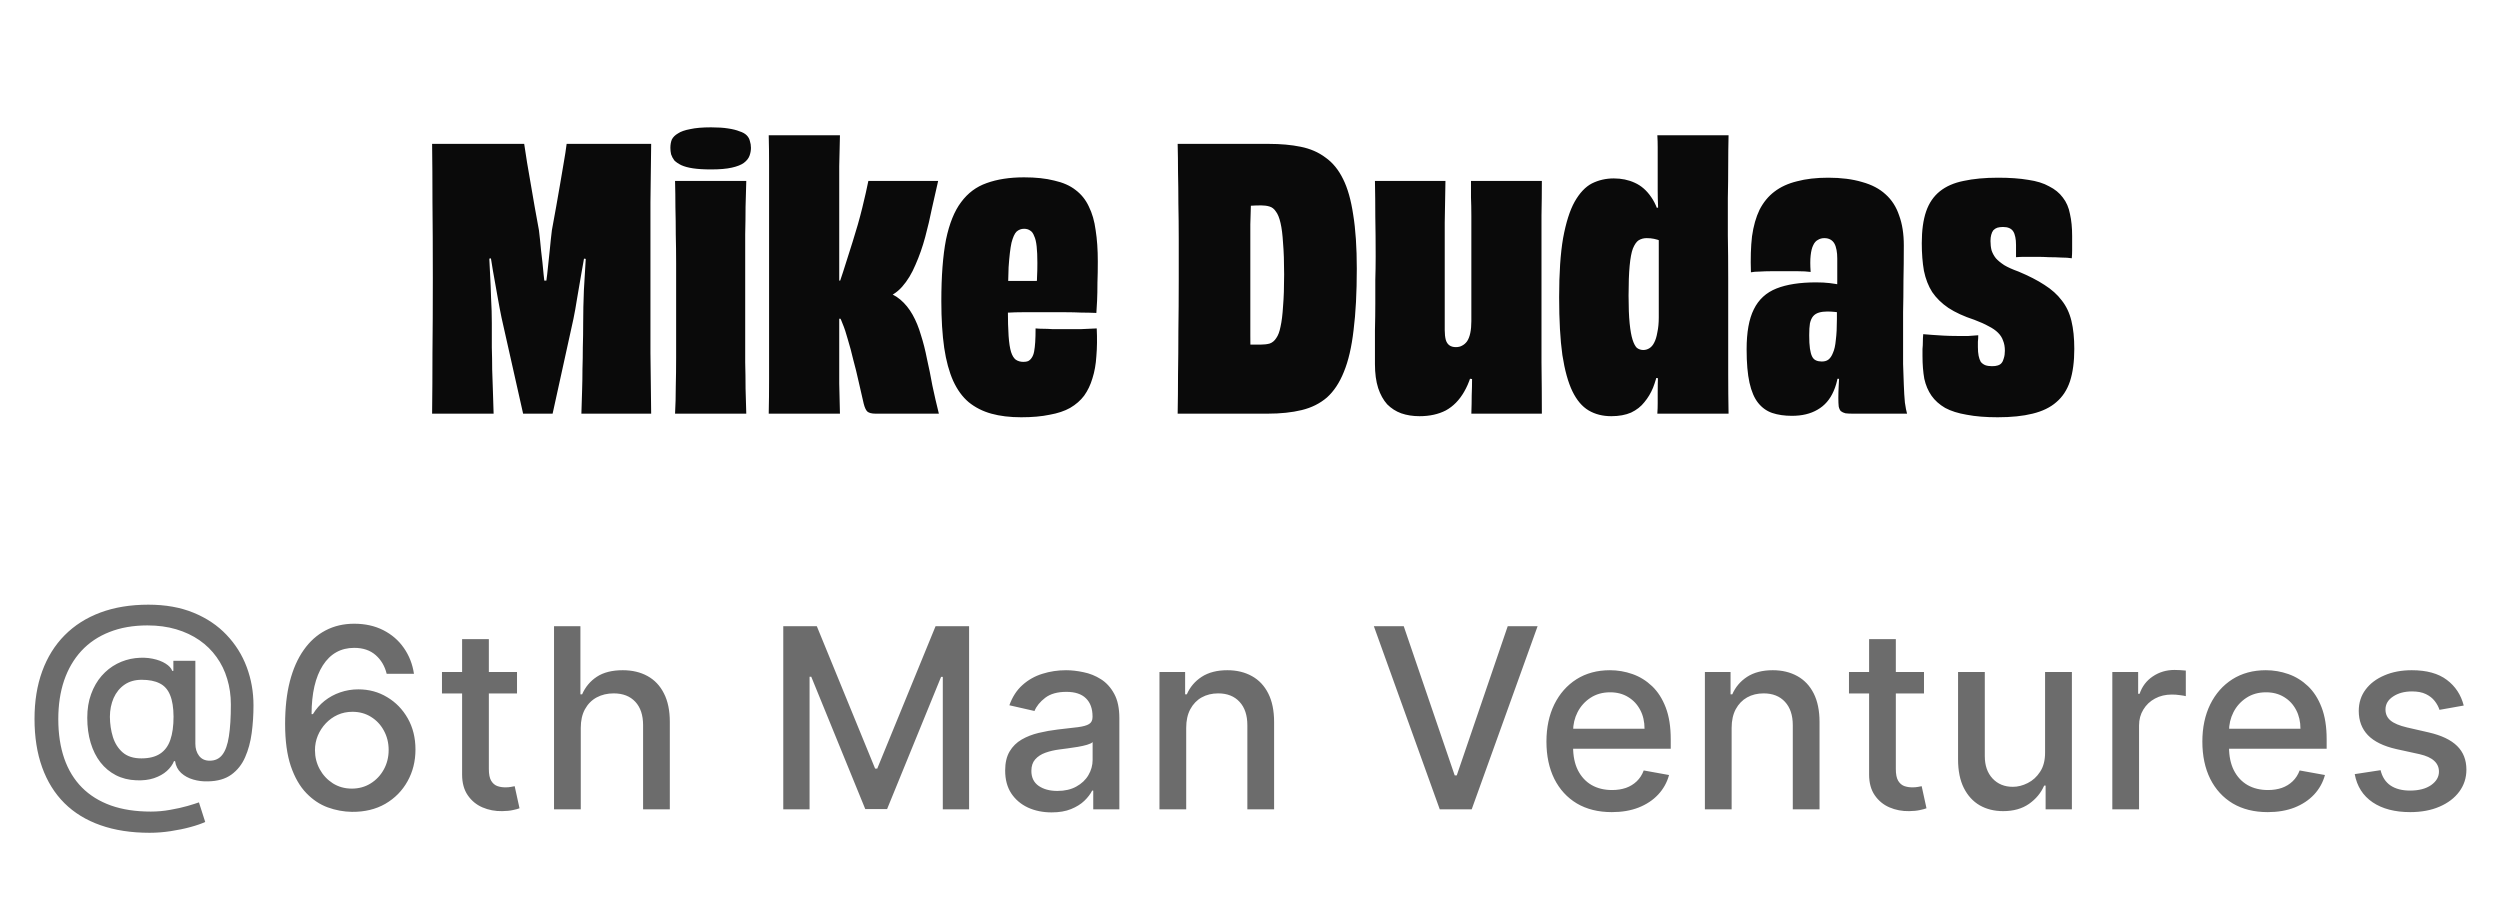
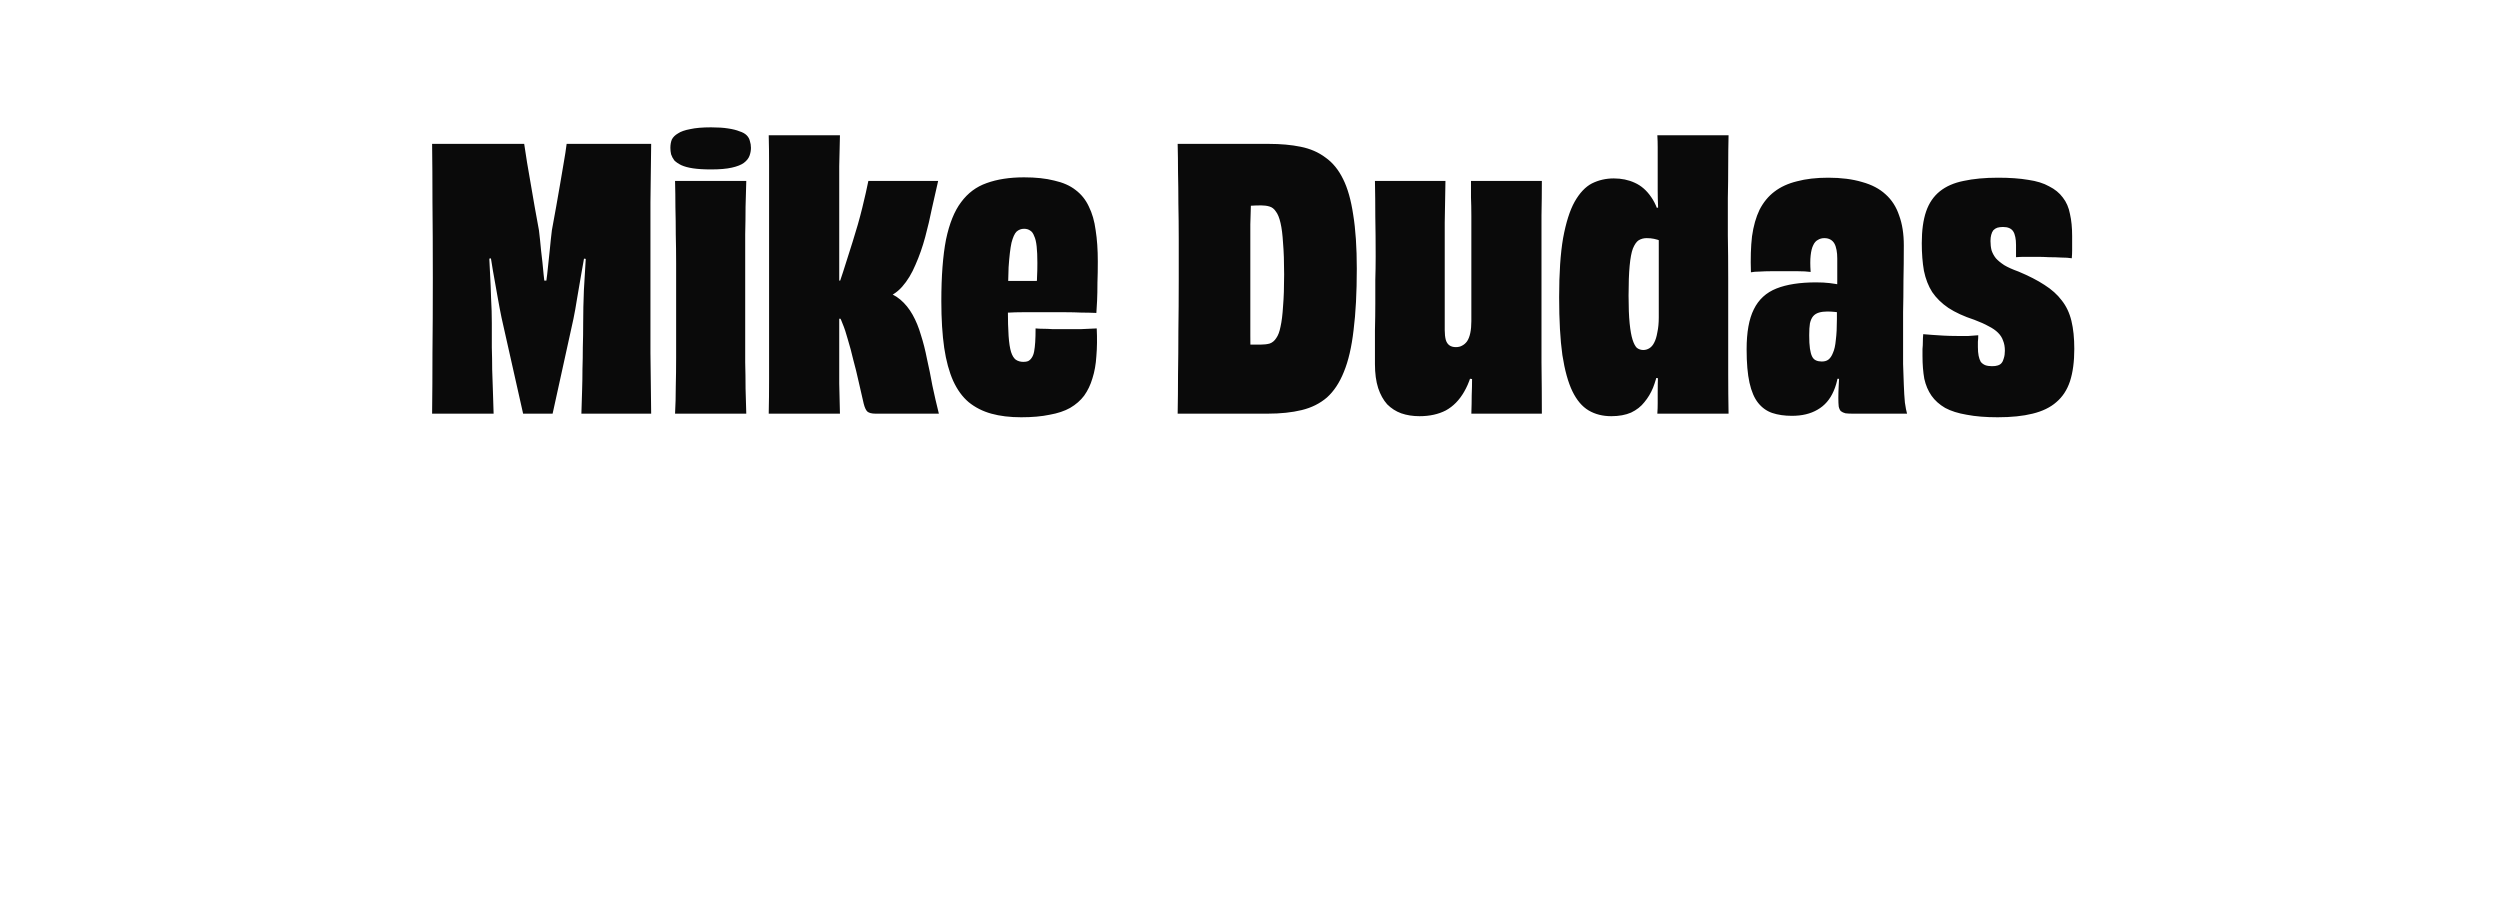
<svg xmlns="http://www.w3.org/2000/svg" width="139" height="50" viewBox="0 0 139 50" fill="none">
  <path d="M24.025 23C24.038 21.92 24.045 20.793 24.045 19.62C24.058 18.447 24.065 17.067 24.065 15.48C24.065 13.84 24.058 12.427 24.045 11.24C24.045 10.053 24.038 8.973 24.025 8H29.145C29.198 8.32 29.252 8.667 29.305 9.04C29.372 9.4 29.438 9.787 29.505 10.2C29.572 10.613 29.645 11.04 29.725 11.48C29.805 11.907 29.885 12.347 29.965 12.8C30.005 13.12 30.045 13.5 30.085 13.94C30.138 14.367 30.185 14.807 30.225 15.26C30.278 15.713 30.325 16.133 30.365 16.52L30.125 15.6H30.505L30.245 16.5C30.312 16.113 30.372 15.693 30.425 15.24C30.478 14.787 30.525 14.347 30.565 13.92C30.605 13.493 30.645 13.12 30.685 12.8C30.765 12.36 30.845 11.92 30.925 11.48C31.005 11.04 31.078 10.62 31.145 10.22C31.212 9.807 31.278 9.413 31.345 9.04C31.412 8.667 31.465 8.32 31.505 8H36.205C36.192 8.973 36.178 10.053 36.165 11.24C36.165 12.427 36.165 13.84 36.165 15.48C36.165 17.067 36.165 18.447 36.165 19.62C36.178 20.793 36.192 21.92 36.205 23H32.325C32.338 22.533 32.352 22.1 32.365 21.7C32.378 21.3 32.385 20.907 32.385 20.52C32.398 20.12 32.405 19.713 32.405 19.3C32.418 18.887 32.425 18.433 32.425 17.94C32.425 17.38 32.438 16.773 32.465 16.12C32.505 15.453 32.545 14.78 32.585 14.1C32.625 13.42 32.638 12.78 32.625 12.18L33.005 14.46L31.805 14.28L32.805 12.24C32.738 12.693 32.665 13.173 32.585 13.68C32.505 14.187 32.418 14.693 32.325 15.2C32.245 15.693 32.165 16.16 32.085 16.6C32.018 17.027 31.952 17.4 31.885 17.72L30.725 23H29.085L27.885 17.66C27.818 17.34 27.745 16.953 27.665 16.5C27.585 16.033 27.498 15.547 27.405 15.04C27.325 14.533 27.245 14.04 27.165 13.56C27.085 13.067 27.012 12.627 26.945 12.24L27.865 14.28L26.665 14.46L27.165 12.22C27.165 12.727 27.172 13.227 27.185 13.72C27.198 14.213 27.218 14.7 27.245 15.18C27.272 15.66 27.292 16.133 27.305 16.6C27.332 17.067 27.345 17.52 27.345 17.96C27.345 18.453 27.345 18.907 27.345 19.32C27.358 19.733 27.365 20.14 27.365 20.54C27.378 20.927 27.392 21.32 27.405 21.72C27.418 22.12 27.432 22.547 27.445 23H24.025ZM41.753 8.22C41.753 8.367 41.726 8.513 41.673 8.66C41.62 8.807 41.513 8.94 41.353 9.06C41.206 9.167 40.986 9.253 40.693 9.32C40.4 9.387 40.013 9.42 39.533 9.42C39.133 9.42 38.8 9.4 38.533 9.36C38.266 9.32 38.046 9.26 37.873 9.18C37.713 9.1 37.586 9.013 37.493 8.92C37.413 8.813 37.353 8.7 37.313 8.58C37.286 8.46 37.273 8.34 37.273 8.22C37.273 8.047 37.3 7.893 37.353 7.76C37.42 7.627 37.533 7.513 37.693 7.42C37.853 7.313 38.08 7.233 38.373 7.18C38.666 7.113 39.053 7.08 39.533 7.08C39.906 7.08 40.22 7.1 40.473 7.14C40.74 7.18 40.953 7.233 41.113 7.3C41.286 7.353 41.42 7.427 41.513 7.52C41.606 7.613 41.666 7.72 41.693 7.84C41.733 7.96 41.753 8.087 41.753 8.22ZM41.493 23H37.533C37.56 22.52 37.573 22.02 37.573 21.5C37.586 20.98 37.593 20.44 37.593 19.88C37.593 19.307 37.593 18.72 37.593 18.12C37.593 17.52 37.593 16.92 37.593 16.32C37.593 15.747 37.593 15.187 37.593 14.64C37.593 14.093 37.586 13.56 37.573 13.04C37.573 12.52 37.566 12.013 37.553 11.52C37.553 11.027 37.546 10.54 37.533 10.06H41.493C41.48 10.527 41.466 11.007 41.453 11.5C41.453 11.98 41.446 12.487 41.433 13.02C41.433 13.553 41.433 14.113 41.433 14.7C41.433 15.273 41.433 15.893 41.433 16.56C41.433 17.253 41.433 17.9 41.433 18.5C41.433 19.087 41.433 19.633 41.433 20.14C41.446 20.647 41.453 21.133 41.453 21.6C41.466 22.067 41.48 22.533 41.493 23ZM46.701 23H42.741C42.755 22.4 42.761 21.76 42.761 21.08C42.761 20.4 42.761 19.693 42.761 18.96C42.761 18.227 42.761 17.48 42.761 16.72C42.761 15.947 42.761 15.173 42.761 14.4C42.761 13.787 42.761 13.18 42.761 12.58C42.761 11.98 42.761 11.393 42.761 10.82C42.761 10.247 42.761 9.687 42.761 9.14C42.761 8.58 42.755 8.04 42.741 7.52H46.701C46.688 8.08 46.675 8.653 46.661 9.24C46.661 9.813 46.661 10.413 46.661 11.04C46.661 11.667 46.661 12.34 46.661 13.06C46.661 13.78 46.661 14.553 46.661 15.38C46.661 16.18 46.661 16.927 46.661 17.62C46.661 18.3 46.661 18.947 46.661 19.56C46.661 20.16 46.661 20.747 46.661 21.32C46.675 21.88 46.688 22.44 46.701 23ZM52.201 23H48.681C48.468 23 48.315 22.96 48.221 22.88C48.141 22.8 48.075 22.653 48.021 22.44C47.928 22.04 47.834 21.633 47.741 21.22C47.648 20.793 47.548 20.387 47.441 20C47.348 19.6 47.248 19.227 47.141 18.88C47.048 18.533 46.948 18.233 46.841 17.98C46.748 17.727 46.648 17.533 46.541 17.4L47.481 17.72H46.221V15.6H47.221L47.161 16.5L46.361 16.74C46.441 16.473 46.521 16.207 46.601 15.94C46.694 15.66 46.788 15.38 46.881 15.1C46.974 14.82 47.061 14.547 47.141 14.28C47.234 14 47.321 13.727 47.401 13.46C47.614 12.793 47.794 12.16 47.941 11.56C48.088 10.96 48.201 10.46 48.281 10.06H52.161C52.054 10.513 51.941 11.013 51.821 11.56C51.715 12.093 51.588 12.633 51.441 13.18C51.294 13.727 51.114 14.24 50.901 14.72C50.701 15.2 50.455 15.607 50.161 15.94C49.868 16.273 49.514 16.493 49.101 16.6L49.361 16.02V16.76L49.061 16.16C49.461 16.267 49.794 16.433 50.061 16.66C50.328 16.887 50.554 17.167 50.741 17.5C50.928 17.833 51.081 18.207 51.201 18.62C51.334 19.033 51.448 19.48 51.541 19.96C51.648 20.427 51.748 20.92 51.841 21.44C51.948 21.947 52.068 22.467 52.201 23ZM56.778 23.2C56.151 23.2 55.598 23.133 55.118 23C54.638 22.867 54.218 22.653 53.858 22.36C53.511 22.067 53.225 21.673 52.998 21.18C52.772 20.673 52.605 20.06 52.498 19.34C52.392 18.607 52.338 17.74 52.338 16.74C52.338 15.353 52.425 14.213 52.598 13.32C52.785 12.427 53.065 11.733 53.438 11.24C53.812 10.733 54.285 10.38 54.858 10.18C55.445 9.967 56.138 9.86 56.938 9.86C57.592 9.86 58.151 9.92 58.618 10.04C59.098 10.147 59.492 10.32 59.798 10.56C60.118 10.8 60.365 11.107 60.538 11.48C60.725 11.853 60.852 12.293 60.918 12.8C60.998 13.307 61.038 13.887 61.038 14.54C61.038 14.953 61.032 15.347 61.018 15.72C61.018 16.093 61.011 16.427 60.998 16.72C60.985 17 60.971 17.227 60.958 17.4C60.678 17.387 60.398 17.38 60.118 17.38C59.838 17.367 59.558 17.36 59.278 17.36C58.998 17.36 58.725 17.36 58.458 17.36C58.191 17.36 57.931 17.36 57.678 17.36C57.371 17.36 57.085 17.36 56.818 17.36C56.565 17.36 56.331 17.367 56.118 17.38C55.905 17.38 55.712 17.38 55.538 17.38L55.658 15.62C55.752 15.62 55.845 15.62 55.938 15.62C56.045 15.62 56.151 15.62 56.258 15.62C56.378 15.62 56.505 15.62 56.638 15.62C56.772 15.62 56.911 15.62 57.058 15.62C57.218 15.62 57.385 15.62 57.558 15.62C57.731 15.607 57.918 15.6 58.118 15.6L57.618 16.3C57.645 15.967 57.658 15.68 57.658 15.44C57.672 15.187 57.678 14.913 57.678 14.62C57.678 14.247 57.665 13.94 57.638 13.7C57.611 13.447 57.565 13.253 57.498 13.12C57.445 12.973 57.371 12.873 57.278 12.82C57.185 12.753 57.072 12.72 56.938 12.72C56.778 12.72 56.638 12.773 56.518 12.88C56.411 12.987 56.318 13.193 56.238 13.5C56.172 13.807 56.118 14.26 56.078 14.86C56.051 15.447 56.038 16.227 56.038 17.2C56.038 17.8 56.051 18.293 56.078 18.68C56.105 19.067 56.151 19.367 56.218 19.58C56.285 19.78 56.371 19.92 56.478 20C56.598 20.08 56.738 20.12 56.898 20.12C57.005 20.12 57.092 20.107 57.158 20.08C57.238 20.04 57.305 19.98 57.358 19.9C57.425 19.807 57.471 19.687 57.498 19.54C57.525 19.393 57.545 19.22 57.558 19.02C57.572 18.807 57.578 18.553 57.578 18.26C57.712 18.273 57.852 18.28 57.998 18.28C58.158 18.28 58.331 18.287 58.518 18.3C58.705 18.3 58.898 18.3 59.098 18.3C59.445 18.3 59.778 18.3 60.098 18.3C60.418 18.287 60.712 18.273 60.978 18.26C61.005 18.82 60.998 19.333 60.958 19.8C60.931 20.253 60.858 20.667 60.738 21.04C60.632 21.4 60.478 21.72 60.278 22C60.078 22.267 59.818 22.493 59.498 22.68C59.191 22.853 58.812 22.98 58.358 23.06C57.918 23.153 57.392 23.2 56.778 23.2ZM69.578 20.8L68.918 19.06C69.024 19.087 69.124 19.107 69.218 19.12C69.324 19.133 69.424 19.147 69.518 19.16C69.611 19.16 69.704 19.16 69.798 19.16C69.904 19.16 70.004 19.16 70.098 19.16C70.284 19.16 70.451 19.14 70.598 19.1C70.744 19.047 70.864 18.947 70.958 18.8C71.064 18.653 71.144 18.44 71.198 18.16C71.264 17.867 71.311 17.487 71.338 17.02C71.378 16.553 71.398 15.967 71.398 15.26C71.398 14.567 71.378 13.987 71.338 13.52C71.311 13.053 71.264 12.68 71.198 12.4C71.131 12.107 71.044 11.893 70.938 11.76C70.844 11.613 70.724 11.52 70.578 11.48C70.444 11.44 70.291 11.42 70.118 11.42C69.918 11.42 69.718 11.427 69.518 11.44C69.331 11.44 69.138 11.453 68.938 11.48L69.578 9.88C69.578 10.24 69.571 10.647 69.558 11.1C69.544 11.54 69.531 12 69.518 12.48C69.518 12.96 69.518 13.453 69.518 13.96C69.518 14.467 69.518 14.973 69.518 15.48C69.518 16.147 69.518 16.747 69.518 17.28C69.518 17.8 69.518 18.267 69.518 18.68C69.518 19.093 69.524 19.473 69.538 19.82C69.551 20.167 69.564 20.493 69.578 20.8ZM70.478 23H65.478C65.491 22.293 65.498 21.567 65.498 20.82C65.511 20.073 65.518 19.267 65.518 18.4C65.531 17.533 65.538 16.573 65.538 15.52C65.538 14.72 65.538 13.98 65.538 13.3C65.538 12.607 65.531 11.953 65.518 11.34C65.518 10.713 65.511 10.127 65.498 9.58C65.498 9.033 65.491 8.507 65.478 8H70.558C71.211 8 71.798 8.053 72.318 8.16C72.851 8.267 73.311 8.467 73.698 8.76C74.098 9.04 74.424 9.44 74.678 9.96C74.931 10.467 75.118 11.127 75.238 11.94C75.371 12.753 75.438 13.753 75.438 14.94C75.438 16.273 75.378 17.413 75.258 18.36C75.151 19.293 74.971 20.067 74.718 20.68C74.478 21.28 74.164 21.753 73.778 22.1C73.391 22.433 72.924 22.667 72.378 22.8C71.831 22.933 71.198 23 70.478 23ZM76.447 10.06H80.367C80.354 10.767 80.34 11.54 80.327 12.38C80.327 13.207 80.327 14.113 80.327 15.1C80.327 16.087 80.327 17.173 80.327 18.36C80.327 18.573 80.347 18.753 80.387 18.9C80.427 19.033 80.494 19.133 80.587 19.2C80.68 19.267 80.8 19.3 80.947 19.3C81.08 19.3 81.194 19.273 81.287 19.22C81.394 19.167 81.487 19.087 81.567 18.98C81.647 18.86 81.707 18.707 81.747 18.52C81.787 18.333 81.807 18.113 81.807 17.86C81.807 16.873 81.807 16.013 81.807 15.28C81.807 14.547 81.807 13.92 81.807 13.4C81.807 12.867 81.807 12.407 81.807 12.02C81.807 11.633 81.8 11.287 81.787 10.98C81.787 10.66 81.787 10.353 81.787 10.06H85.727C85.727 10.687 85.72 11.327 85.707 11.98C85.707 12.62 85.707 13.313 85.707 14.06C85.707 14.807 85.707 15.647 85.707 16.58C85.707 17.94 85.707 19.127 85.707 20.14C85.72 21.153 85.727 22.107 85.727 23H81.807C81.82 22.613 81.827 22.273 81.827 21.98C81.84 21.673 81.847 21.353 81.847 21.02C81.86 20.687 81.874 20.293 81.887 19.84L82.007 21.1L81.487 21.02L82.007 19.94C81.887 20.687 81.687 21.3 81.407 21.78C81.14 22.247 80.8 22.593 80.387 22.82C79.974 23.033 79.487 23.14 78.927 23.14C78.554 23.14 78.214 23.087 77.907 22.98C77.614 22.873 77.354 22.707 77.127 22.48C76.914 22.24 76.747 21.94 76.627 21.58C76.507 21.207 76.447 20.76 76.447 20.24C76.447 19.547 76.447 18.927 76.447 18.38C76.46 17.833 76.467 17.333 76.467 16.88C76.467 16.413 76.467 15.973 76.467 15.56C76.48 15.147 76.487 14.713 76.487 14.26C76.487 13.46 76.48 12.727 76.467 12.06C76.467 11.38 76.46 10.713 76.447 10.06ZM90.548 16.44C90.548 17.067 90.568 17.58 90.608 17.98C90.648 18.367 90.701 18.667 90.768 18.88C90.835 19.093 90.915 19.247 91.008 19.34C91.115 19.42 91.235 19.46 91.368 19.46C91.488 19.46 91.602 19.427 91.708 19.36C91.815 19.293 91.901 19.193 91.968 19.06C92.048 18.913 92.108 18.72 92.148 18.48C92.201 18.24 92.228 17.96 92.228 17.64V13L92.668 13.56C92.575 13.493 92.468 13.44 92.348 13.4C92.228 13.347 92.102 13.307 91.968 13.28C91.848 13.253 91.708 13.24 91.548 13.24C91.388 13.24 91.242 13.28 91.108 13.36C90.988 13.44 90.882 13.593 90.788 13.82C90.708 14.033 90.648 14.353 90.608 14.78C90.568 15.207 90.548 15.76 90.548 16.44ZM92.148 7.52H96.108C96.095 8.067 96.088 8.627 96.088 9.2C96.088 9.773 96.082 10.38 96.068 11.02C96.068 11.66 96.068 12.347 96.068 13.08C96.082 13.813 96.088 14.607 96.088 15.46C96.088 16.527 96.088 17.5 96.088 18.38C96.088 19.247 96.088 20.06 96.088 20.82C96.088 21.567 96.095 22.293 96.108 23H92.148C92.162 22.8 92.168 22.607 92.168 22.42C92.168 22.22 92.168 22.02 92.168 21.82C92.168 21.487 92.175 21.147 92.188 20.8C92.215 20.453 92.242 20.107 92.268 19.76L92.448 21.06L91.788 20.98L92.288 19.78C92.261 20.06 92.222 20.353 92.168 20.66C92.115 20.953 92.028 21.253 91.908 21.56C91.788 21.853 91.628 22.12 91.428 22.36C91.242 22.6 90.995 22.793 90.688 22.94C90.382 23.073 90.015 23.14 89.588 23.14C89.108 23.14 88.688 23.033 88.328 22.82C87.968 22.607 87.668 22.253 87.428 21.76C87.188 21.267 87.001 20.593 86.868 19.74C86.748 18.887 86.688 17.813 86.688 16.52C86.688 15.187 86.761 14.093 86.908 13.24C87.068 12.373 87.281 11.7 87.548 11.22C87.828 10.727 88.148 10.387 88.508 10.2C88.882 10.013 89.288 9.92 89.728 9.92C90.155 9.92 90.541 10 90.888 10.16C91.248 10.32 91.555 10.587 91.808 10.96C92.061 11.32 92.248 11.813 92.368 12.44L91.928 11.6L92.368 11.5L92.228 12.54C92.215 12.14 92.201 11.787 92.188 11.48C92.175 11.173 92.168 10.88 92.168 10.6C92.168 10.307 92.168 9.987 92.168 9.64C92.168 9.387 92.168 9.14 92.168 8.9C92.168 8.647 92.168 8.407 92.168 8.18C92.168 7.953 92.162 7.733 92.148 7.52ZM106.032 23H103.012C102.852 23 102.719 22.993 102.612 22.98C102.505 22.953 102.419 22.913 102.352 22.86C102.299 22.807 102.259 22.72 102.232 22.6C102.219 22.48 102.212 22.32 102.212 22.12C102.212 21.92 102.219 21.693 102.232 21.44C102.245 21.173 102.259 20.913 102.272 20.66C102.299 20.393 102.312 20.173 102.312 20L102.512 21.06H102.012L102.272 19.88C102.272 20.64 102.165 21.26 101.952 21.74C101.752 22.207 101.452 22.553 101.052 22.78C100.665 23.007 100.192 23.12 99.632 23.12C99.219 23.12 98.852 23.067 98.532 22.96C98.225 22.853 97.965 22.667 97.752 22.4C97.539 22.133 97.379 21.76 97.272 21.28C97.165 20.8 97.112 20.18 97.112 19.42C97.112 18.473 97.245 17.733 97.512 17.2C97.779 16.653 98.199 16.267 98.772 16.04C99.345 15.813 100.079 15.7 100.972 15.7C101.252 15.7 101.505 15.713 101.732 15.74C101.972 15.767 102.199 15.807 102.412 15.86V17.4C102.279 17.373 102.139 17.353 101.992 17.34C101.859 17.327 101.725 17.32 101.592 17.32C101.419 17.32 101.265 17.34 101.132 17.38C100.999 17.42 100.892 17.487 100.812 17.58C100.732 17.673 100.672 17.807 100.632 17.98C100.605 18.14 100.592 18.36 100.592 18.64C100.592 18.947 100.605 19.193 100.632 19.38C100.659 19.567 100.699 19.713 100.752 19.82C100.805 19.927 100.879 20 100.972 20.04C101.065 20.08 101.172 20.1 101.292 20.1C101.439 20.1 101.559 20.067 101.652 20C101.759 19.92 101.845 19.793 101.912 19.62C101.992 19.447 102.045 19.207 102.072 18.9C102.112 18.593 102.132 18.207 102.132 17.74C102.132 17.433 102.132 17.093 102.132 16.72C102.145 16.347 102.152 15.96 102.152 15.56C102.152 15.147 102.152 14.753 102.152 14.38C102.152 14.193 102.139 14.033 102.112 13.9C102.085 13.753 102.045 13.633 101.992 13.54C101.939 13.447 101.865 13.373 101.772 13.32C101.679 13.267 101.565 13.24 101.432 13.24C101.299 13.24 101.179 13.273 101.072 13.34C100.965 13.393 100.879 13.493 100.812 13.64C100.745 13.773 100.699 13.96 100.672 14.2C100.645 14.44 100.645 14.747 100.672 15.12C100.472 15.093 100.239 15.08 99.972 15.08C99.705 15.08 99.425 15.08 99.132 15.08C98.905 15.08 98.679 15.08 98.452 15.08C98.239 15.08 98.032 15.087 97.832 15.1C97.645 15.1 97.485 15.113 97.352 15.14C97.325 14.38 97.345 13.713 97.412 13.14C97.492 12.567 97.632 12.073 97.832 11.66C98.045 11.247 98.319 10.913 98.652 10.66C98.999 10.393 99.419 10.2 99.912 10.08C100.405 9.947 100.985 9.88 101.652 9.88C102.372 9.88 102.999 9.96 103.532 10.12C104.065 10.267 104.499 10.493 104.832 10.8C105.179 11.107 105.432 11.5 105.592 11.98C105.765 12.447 105.852 13 105.852 13.64C105.852 14.36 105.845 15.02 105.832 15.62C105.832 16.207 105.825 16.78 105.812 17.34C105.812 17.887 105.812 18.473 105.812 19.1C105.812 19.46 105.812 19.84 105.812 20.24C105.825 20.64 105.839 21.027 105.852 21.4C105.865 21.773 105.885 22.1 105.912 22.38C105.952 22.66 105.992 22.867 106.032 23ZM110.751 20.36C110.885 20.36 110.991 20.347 111.071 20.32C111.165 20.293 111.238 20.247 111.291 20.18C111.345 20.113 111.385 20.027 111.411 19.92C111.451 19.8 111.471 19.66 111.471 19.5C111.471 19.287 111.438 19.1 111.371 18.94C111.318 18.78 111.225 18.633 111.091 18.5C110.958 18.367 110.785 18.247 110.571 18.14C110.358 18.02 110.091 17.9 109.771 17.78C109.198 17.593 108.718 17.373 108.331 17.12C107.958 16.867 107.658 16.573 107.431 16.24C107.218 15.907 107.065 15.513 106.971 15.06C106.891 14.607 106.851 14.093 106.851 13.52C106.851 12.813 106.931 12.227 107.091 11.76C107.251 11.293 107.505 10.92 107.851 10.64C108.198 10.36 108.638 10.167 109.171 10.06C109.718 9.94 110.358 9.88 111.091 9.88C111.745 9.88 112.305 9.92 112.771 10C113.238 10.067 113.625 10.187 113.931 10.36C114.251 10.52 114.505 10.727 114.691 10.98C114.891 11.233 115.025 11.54 115.091 11.9C115.171 12.247 115.211 12.653 115.211 13.12C115.211 13.24 115.211 13.367 115.211 13.5C115.211 13.633 115.211 13.773 115.211 13.92C115.211 14.053 115.205 14.2 115.191 14.36C115.031 14.333 114.838 14.32 114.611 14.32C114.398 14.307 114.171 14.3 113.931 14.3C113.705 14.287 113.478 14.28 113.251 14.28C113.011 14.28 112.791 14.28 112.591 14.28C112.391 14.28 112.225 14.287 112.091 14.3C112.091 14.18 112.091 14.067 112.091 13.96C112.091 13.84 112.091 13.727 112.091 13.62C112.091 13.447 112.078 13.3 112.051 13.18C112.025 13.047 111.985 12.94 111.931 12.86C111.878 12.78 111.805 12.72 111.711 12.68C111.618 12.64 111.505 12.62 111.371 12.62C111.251 12.62 111.145 12.633 111.051 12.66C110.971 12.687 110.898 12.733 110.831 12.8C110.778 12.867 110.738 12.953 110.711 13.06C110.685 13.153 110.671 13.267 110.671 13.4C110.671 13.587 110.691 13.76 110.731 13.92C110.785 14.08 110.865 14.227 110.971 14.36C111.078 14.48 111.231 14.607 111.431 14.74C111.631 14.86 111.898 14.98 112.231 15.1C112.805 15.34 113.285 15.587 113.671 15.84C114.071 16.093 114.391 16.38 114.631 16.7C114.885 17.02 115.065 17.4 115.171 17.84C115.278 18.28 115.331 18.8 115.331 19.4C115.331 20.107 115.251 20.707 115.091 21.2C114.931 21.68 114.678 22.067 114.331 22.36C113.998 22.653 113.558 22.867 113.011 23C112.478 23.133 111.831 23.2 111.071 23.2C110.405 23.2 109.831 23.153 109.351 23.06C108.871 22.98 108.471 22.853 108.151 22.68C107.831 22.493 107.578 22.267 107.391 22C107.205 21.733 107.071 21.42 106.991 21.06C106.925 20.687 106.891 20.267 106.891 19.8C106.891 19.667 106.891 19.533 106.891 19.4C106.905 19.267 106.911 19.133 106.911 19C106.911 18.853 106.918 18.713 106.931 18.58C107.078 18.593 107.245 18.607 107.431 18.62C107.618 18.633 107.825 18.647 108.051 18.66C108.278 18.673 108.531 18.68 108.811 18.68C109.025 18.68 109.238 18.68 109.451 18.68C109.665 18.667 109.845 18.653 109.991 18.64C109.991 18.76 109.985 18.88 109.971 19C109.971 19.107 109.971 19.207 109.971 19.3C109.971 19.487 109.985 19.647 110.011 19.78C110.038 19.913 110.078 20.027 110.131 20.12C110.198 20.2 110.278 20.26 110.371 20.3C110.478 20.34 110.605 20.36 110.751 20.36Z" fill="#0A0A0A" />
-   <path d="M8.317 46.303C7.289 46.303 6.378 46.162 5.583 45.88C4.79 45.602 4.123 45.192 3.579 44.652C3.035 44.108 2.623 43.444 2.341 42.658C2.059 41.873 1.919 40.976 1.919 39.969C1.919 38.988 2.061 38.106 2.346 37.324C2.631 36.542 3.045 35.876 3.589 35.325C4.136 34.772 4.8 34.349 5.583 34.057C6.365 33.766 7.253 33.62 8.247 33.62C9.199 33.62 10.037 33.769 10.763 34.068C11.489 34.366 12.099 34.775 12.592 35.295C13.09 35.816 13.464 36.412 13.716 37.085C13.968 37.758 14.094 38.469 14.094 39.218C14.094 39.742 14.061 40.254 13.995 40.754C13.928 41.251 13.806 41.702 13.627 42.106C13.451 42.508 13.196 42.829 12.861 43.071C12.53 43.31 12.099 43.434 11.568 43.444C11.287 43.454 11.013 43.421 10.748 43.344C10.483 43.268 10.258 43.146 10.072 42.977C9.886 42.804 9.774 42.586 9.734 42.32H9.674C9.595 42.516 9.462 42.698 9.276 42.867C9.091 43.033 8.854 43.166 8.566 43.265C8.28 43.361 7.949 43.401 7.571 43.384C7.154 43.368 6.777 43.273 6.443 43.101C6.108 42.928 5.821 42.69 5.583 42.385C5.347 42.08 5.167 41.719 5.041 41.301C4.915 40.883 4.852 40.419 4.852 39.909C4.852 39.419 4.923 38.979 5.066 38.592C5.208 38.2 5.402 37.864 5.647 37.582C5.896 37.297 6.181 37.072 6.502 36.906C6.824 36.74 7.164 36.636 7.521 36.593C7.87 36.553 8.189 36.563 8.481 36.623C8.773 36.682 9.015 36.774 9.207 36.896C9.402 37.019 9.525 37.153 9.575 37.299H9.639V36.742H10.862V41.356C10.862 41.618 10.93 41.84 11.066 42.022C11.205 42.204 11.403 42.295 11.658 42.295C11.96 42.295 12.195 42.184 12.364 41.962C12.536 41.74 12.657 41.399 12.727 40.938C12.8 40.477 12.836 39.888 12.836 39.168C12.836 38.664 12.768 38.191 12.632 37.746C12.5 37.299 12.303 36.895 12.041 36.533C11.782 36.169 11.464 35.856 11.086 35.594C10.708 35.332 10.277 35.13 9.793 34.987C9.313 34.845 8.781 34.773 8.198 34.773C7.405 34.773 6.701 34.896 6.085 35.141C5.468 35.383 4.948 35.733 4.524 36.19C4.103 36.648 3.783 37.196 3.564 37.836C3.349 38.472 3.241 39.187 3.241 39.979C3.241 40.804 3.352 41.536 3.574 42.176C3.796 42.812 4.124 43.349 4.558 43.787C4.993 44.224 5.53 44.557 6.169 44.786C6.809 45.012 7.546 45.124 8.382 45.124C8.753 45.124 9.117 45.091 9.475 45.025C9.833 44.962 10.152 44.891 10.43 44.811C10.712 44.728 10.922 44.662 11.061 44.612L11.409 45.701C11.204 45.797 10.93 45.892 10.589 45.984C10.251 46.077 9.883 46.153 9.485 46.213C9.091 46.273 8.701 46.303 8.317 46.303ZM7.86 42.166C8.29 42.166 8.637 42.08 8.899 41.908C9.164 41.735 9.354 41.478 9.47 41.137C9.59 40.792 9.649 40.361 9.649 39.844C9.646 39.341 9.581 38.94 9.455 38.641C9.333 38.34 9.141 38.124 8.879 37.995C8.62 37.862 8.287 37.796 7.879 37.796C7.505 37.796 7.185 37.887 6.92 38.07C6.658 38.252 6.458 38.499 6.318 38.81C6.182 39.122 6.113 39.468 6.11 39.849C6.113 40.251 6.169 40.628 6.279 40.983C6.391 41.334 6.574 41.619 6.825 41.838C7.081 42.057 7.425 42.166 7.86 42.166ZM19.565 45.139C19.111 45.133 18.664 45.05 18.223 44.891C17.785 44.731 17.388 44.466 17.03 44.095C16.672 43.724 16.385 43.225 16.17 42.599C15.958 41.972 15.852 41.19 15.852 40.252C15.852 39.364 15.939 38.575 16.115 37.886C16.294 37.196 16.551 36.615 16.886 36.141C17.22 35.663 17.625 35.3 18.099 35.052C18.573 34.803 19.105 34.679 19.695 34.679C20.301 34.679 20.84 34.798 21.31 35.037C21.781 35.276 22.162 35.605 22.454 36.026C22.749 36.447 22.936 36.926 23.016 37.463H21.499C21.396 37.039 21.193 36.693 20.888 36.424C20.583 36.156 20.185 36.021 19.695 36.021C18.949 36.021 18.367 36.346 17.95 36.996C17.535 37.645 17.326 38.548 17.323 39.705H17.398C17.573 39.417 17.789 39.172 18.044 38.969C18.303 38.764 18.591 38.606 18.909 38.497C19.231 38.385 19.569 38.328 19.923 38.328C20.513 38.328 21.047 38.472 21.524 38.761C22.005 39.046 22.387 39.44 22.673 39.944C22.958 40.448 23.1 41.024 23.1 41.674C23.1 42.324 22.953 42.912 22.658 43.439C22.366 43.966 21.955 44.383 21.425 44.692C20.894 44.997 20.275 45.146 19.565 45.139ZM19.56 43.847C19.951 43.847 20.301 43.751 20.609 43.558C20.918 43.366 21.161 43.108 21.34 42.783C21.519 42.458 21.609 42.095 21.609 41.694C21.609 41.303 21.521 40.947 21.345 40.625C21.173 40.303 20.934 40.048 20.629 39.859C20.328 39.67 19.983 39.576 19.595 39.576C19.3 39.576 19.027 39.632 18.775 39.745C18.526 39.858 18.308 40.014 18.119 40.212C17.93 40.411 17.78 40.64 17.671 40.898C17.565 41.154 17.512 41.424 17.512 41.709C17.512 42.09 17.6 42.443 17.776 42.768C17.954 43.093 18.198 43.354 18.506 43.553C18.818 43.749 19.169 43.847 19.56 43.847ZM28.746 37.364V38.557H24.574V37.364H28.746ZM25.693 35.534H27.18V42.758C27.18 43.046 27.223 43.263 27.309 43.409C27.395 43.552 27.506 43.649 27.642 43.702C27.781 43.752 27.932 43.777 28.094 43.777C28.214 43.777 28.318 43.769 28.407 43.752C28.497 43.736 28.567 43.722 28.616 43.712L28.885 44.94C28.799 44.974 28.676 45.007 28.517 45.04C28.358 45.076 28.159 45.096 27.92 45.099C27.529 45.106 27.165 45.036 26.826 44.891C26.488 44.745 26.215 44.519 26.006 44.215C25.797 43.91 25.693 43.527 25.693 43.066V35.534ZM32.291 40.466V45H30.804V34.818H32.271V38.606H32.365C32.544 38.196 32.818 37.869 33.185 37.627C33.553 37.385 34.034 37.264 34.627 37.264C35.151 37.264 35.608 37.372 35.999 37.587C36.394 37.803 36.699 38.124 36.914 38.552C37.133 38.976 37.242 39.506 37.242 40.143V45H35.756V40.322C35.756 39.762 35.611 39.327 35.323 39.019C35.035 38.708 34.634 38.552 34.12 38.552C33.769 38.552 33.454 38.626 33.175 38.776C32.9 38.925 32.683 39.144 32.524 39.432C32.368 39.717 32.291 40.062 32.291 40.466ZM43.55 34.818H45.415L48.656 42.733H48.775L52.017 34.818H53.881V45H52.42V37.632H52.325L49.322 44.985H48.109L45.106 37.627H45.012V45H43.55V34.818ZM58.468 45.169C57.984 45.169 57.546 45.08 57.155 44.901C56.764 44.718 56.454 44.455 56.225 44.11C56 43.765 55.887 43.343 55.887 42.842C55.887 42.411 55.97 42.057 56.136 41.778C56.302 41.5 56.525 41.28 56.807 41.117C57.089 40.955 57.404 40.832 57.752 40.749C58.1 40.666 58.454 40.603 58.816 40.56C59.273 40.507 59.644 40.464 59.929 40.431C60.214 40.395 60.422 40.337 60.551 40.257C60.68 40.178 60.745 40.048 60.745 39.869V39.834C60.745 39.4 60.622 39.064 60.377 38.825C60.135 38.587 59.774 38.467 59.293 38.467C58.792 38.467 58.398 38.578 58.11 38.8C57.825 39.019 57.627 39.263 57.518 39.531L56.121 39.213C56.287 38.749 56.529 38.374 56.847 38.09C57.168 37.801 57.538 37.592 57.956 37.463C58.373 37.331 58.812 37.264 59.273 37.264C59.578 37.264 59.901 37.301 60.242 37.374C60.587 37.443 60.909 37.572 61.207 37.761C61.509 37.95 61.756 38.22 61.948 38.572C62.14 38.92 62.236 39.372 62.236 39.929V45H60.784V43.956H60.725C60.629 44.148 60.484 44.337 60.292 44.523C60.1 44.708 59.853 44.862 59.551 44.985C59.25 45.108 58.889 45.169 58.468 45.169ZM58.791 43.976C59.202 43.976 59.553 43.895 59.845 43.732C60.14 43.57 60.364 43.358 60.516 43.096C60.672 42.831 60.75 42.547 60.75 42.246V41.261C60.697 41.314 60.594 41.364 60.441 41.41C60.292 41.454 60.122 41.492 59.929 41.525C59.737 41.555 59.55 41.583 59.367 41.609C59.185 41.633 59.033 41.653 58.91 41.669C58.622 41.706 58.358 41.767 58.12 41.853C57.884 41.939 57.695 42.063 57.553 42.226C57.414 42.385 57.344 42.597 57.344 42.862C57.344 43.23 57.48 43.508 57.752 43.697C58.024 43.883 58.37 43.976 58.791 43.976ZM65.953 40.466V45H64.466V37.364H65.893V38.606H65.987C66.163 38.202 66.438 37.877 66.813 37.632C67.191 37.387 67.666 37.264 68.24 37.264C68.76 37.264 69.216 37.374 69.607 37.592C69.998 37.808 70.301 38.129 70.516 38.557C70.732 38.984 70.84 39.513 70.84 40.143V45H69.353V40.322C69.353 39.768 69.209 39.336 68.921 39.024C68.632 38.709 68.236 38.552 67.732 38.552C67.388 38.552 67.081 38.626 66.813 38.776C66.547 38.925 66.337 39.144 66.181 39.432C66.029 39.717 65.953 40.062 65.953 40.466ZM78.048 34.818L80.881 43.111H80.996L83.829 34.818H85.49L81.826 45H80.051L76.387 34.818H78.048ZM89.617 45.154C88.864 45.154 88.216 44.993 87.673 44.672C87.132 44.347 86.715 43.891 86.42 43.305C86.128 42.715 85.982 42.024 85.982 41.231C85.982 40.449 86.128 39.76 86.42 39.163C86.715 38.567 87.126 38.101 87.653 37.766C88.183 37.432 88.803 37.264 89.512 37.264C89.943 37.264 90.361 37.336 90.765 37.478C91.169 37.62 91.532 37.844 91.854 38.149C92.175 38.454 92.429 38.85 92.615 39.337C92.8 39.821 92.893 40.41 92.893 41.102V41.629H86.823V40.516H91.436C91.436 40.124 91.357 39.778 91.198 39.477C91.038 39.172 90.815 38.931 90.526 38.756C90.241 38.58 89.907 38.492 89.522 38.492C89.105 38.492 88.74 38.595 88.428 38.8C88.12 39.003 87.882 39.268 87.713 39.596C87.547 39.921 87.464 40.274 87.464 40.655V41.525C87.464 42.035 87.553 42.469 87.732 42.827C87.915 43.185 88.168 43.459 88.493 43.648C88.818 43.833 89.197 43.926 89.632 43.926C89.913 43.926 90.17 43.886 90.402 43.807C90.634 43.724 90.835 43.601 91.004 43.439C91.173 43.276 91.302 43.076 91.391 42.837L92.799 43.091C92.686 43.505 92.484 43.868 92.192 44.18C91.904 44.488 91.541 44.728 91.103 44.901C90.669 45.07 90.174 45.154 89.617 45.154ZM96.279 40.466V45H94.792V37.364H96.219V38.606H96.314C96.489 38.202 96.764 37.877 97.139 37.632C97.517 37.387 97.992 37.264 98.566 37.264C99.086 37.264 99.542 37.374 99.933 37.592C100.324 37.808 100.627 38.129 100.843 38.557C101.058 38.984 101.166 39.513 101.166 40.143V45H99.679V40.322C99.679 39.768 99.535 39.336 99.247 39.024C98.959 38.709 98.562 38.552 98.059 38.552C97.714 38.552 97.407 38.626 97.139 38.776C96.874 38.925 96.663 39.144 96.507 39.432C96.355 39.717 96.279 40.062 96.279 40.466ZM106.974 37.364V38.557H102.803V37.364H106.974ZM103.922 35.534H105.408V42.758C105.408 43.046 105.451 43.263 105.537 43.409C105.623 43.552 105.734 43.649 105.87 43.702C106.01 43.752 106.16 43.777 106.323 43.777C106.442 43.777 106.547 43.769 106.636 43.752C106.725 43.736 106.795 43.722 106.845 43.712L107.113 44.94C107.027 44.974 106.904 45.007 106.745 45.04C106.586 45.076 106.387 45.096 106.149 45.099C105.758 45.106 105.393 45.036 105.055 44.891C104.717 44.745 104.444 44.519 104.235 44.215C104.026 43.91 103.922 43.527 103.922 43.066V35.534ZM113.706 41.833V37.364H115.197V45H113.736V43.678H113.656C113.48 44.085 113.199 44.425 112.811 44.697C112.426 44.965 111.948 45.099 111.374 45.099C110.884 45.099 110.449 44.992 110.072 44.776C109.697 44.557 109.402 44.234 109.187 43.807C108.974 43.379 108.868 42.851 108.868 42.221V37.364H110.355V42.042C110.355 42.562 110.499 42.977 110.787 43.285C111.076 43.593 111.45 43.747 111.911 43.747C112.189 43.747 112.466 43.678 112.741 43.538C113.02 43.399 113.25 43.189 113.432 42.907C113.618 42.625 113.709 42.267 113.706 41.833ZM117.445 45V37.364H118.881V38.577H118.961C119.1 38.166 119.345 37.843 119.697 37.607C120.051 37.369 120.452 37.249 120.9 37.249C120.993 37.249 121.102 37.253 121.228 37.259C121.357 37.266 121.458 37.274 121.531 37.284V38.706C121.472 38.689 121.366 38.671 121.213 38.651C121.061 38.628 120.908 38.617 120.756 38.617C120.404 38.617 120.091 38.691 119.816 38.84C119.544 38.986 119.329 39.19 119.17 39.452C119.011 39.71 118.931 40.005 118.931 40.337V45H117.445ZM126.085 45.154C125.333 45.154 124.685 44.993 124.142 44.672C123.601 44.347 123.184 43.891 122.889 43.305C122.597 42.715 122.451 42.024 122.451 41.231C122.451 40.449 122.597 39.76 122.889 39.163C123.184 38.567 123.595 38.101 124.122 37.766C124.652 37.432 125.272 37.264 125.981 37.264C126.412 37.264 126.829 37.336 127.234 37.478C127.638 37.62 128.001 37.844 128.323 38.149C128.644 38.454 128.898 38.85 129.083 39.337C129.269 39.821 129.362 40.41 129.362 41.102V41.629H123.291V40.516H127.905C127.905 40.124 127.825 39.778 127.666 39.477C127.507 39.172 127.284 38.931 126.995 38.756C126.71 38.58 126.375 38.492 125.991 38.492C125.573 38.492 125.209 38.595 124.897 38.8C124.589 39.003 124.35 39.268 124.181 39.596C124.016 39.921 123.933 40.274 123.933 40.655V41.525C123.933 42.035 124.022 42.469 124.201 42.827C124.383 43.185 124.637 43.459 124.962 43.648C125.287 43.833 125.666 43.926 126.1 43.926C126.382 43.926 126.639 43.886 126.871 43.807C127.103 43.724 127.303 43.601 127.472 43.439C127.642 43.276 127.771 43.076 127.86 42.837L129.267 43.091C129.155 43.505 128.952 43.868 128.661 44.18C128.372 44.488 128.009 44.728 127.572 44.901C127.138 45.07 126.642 45.154 126.085 45.154ZM136.983 39.228L135.636 39.467C135.58 39.294 135.49 39.13 135.368 38.974C135.248 38.819 135.086 38.691 134.88 38.592C134.675 38.492 134.418 38.443 134.11 38.443C133.689 38.443 133.337 38.537 133.056 38.726C132.774 38.911 132.633 39.152 132.633 39.447C132.633 39.702 132.728 39.907 132.917 40.063C133.105 40.219 133.41 40.347 133.831 40.446L135.044 40.724C135.747 40.887 136.271 41.137 136.615 41.475C136.96 41.813 137.132 42.252 137.132 42.793C137.132 43.25 137 43.658 136.735 44.016C136.473 44.37 136.107 44.649 135.636 44.851C135.169 45.053 134.627 45.154 134.01 45.154C133.155 45.154 132.458 44.972 131.917 44.607C131.377 44.239 131.046 43.717 130.923 43.041L132.36 42.822C132.449 43.197 132.633 43.48 132.912 43.673C133.19 43.861 133.553 43.956 134 43.956C134.488 43.956 134.877 43.855 135.169 43.653C135.46 43.447 135.606 43.197 135.606 42.902C135.606 42.663 135.517 42.463 135.338 42.3C135.162 42.138 134.892 42.015 134.527 41.932L133.235 41.649C132.522 41.487 131.995 41.228 131.654 40.874C131.316 40.519 131.147 40.07 131.147 39.526C131.147 39.075 131.273 38.681 131.525 38.343C131.776 38.005 132.124 37.742 132.569 37.553C133.013 37.36 133.521 37.264 134.095 37.264C134.92 37.264 135.57 37.443 136.044 37.801C136.518 38.156 136.831 38.631 136.983 39.228Z" fill="#0A0A0A" fill-opacity="0.6" />
</svg>